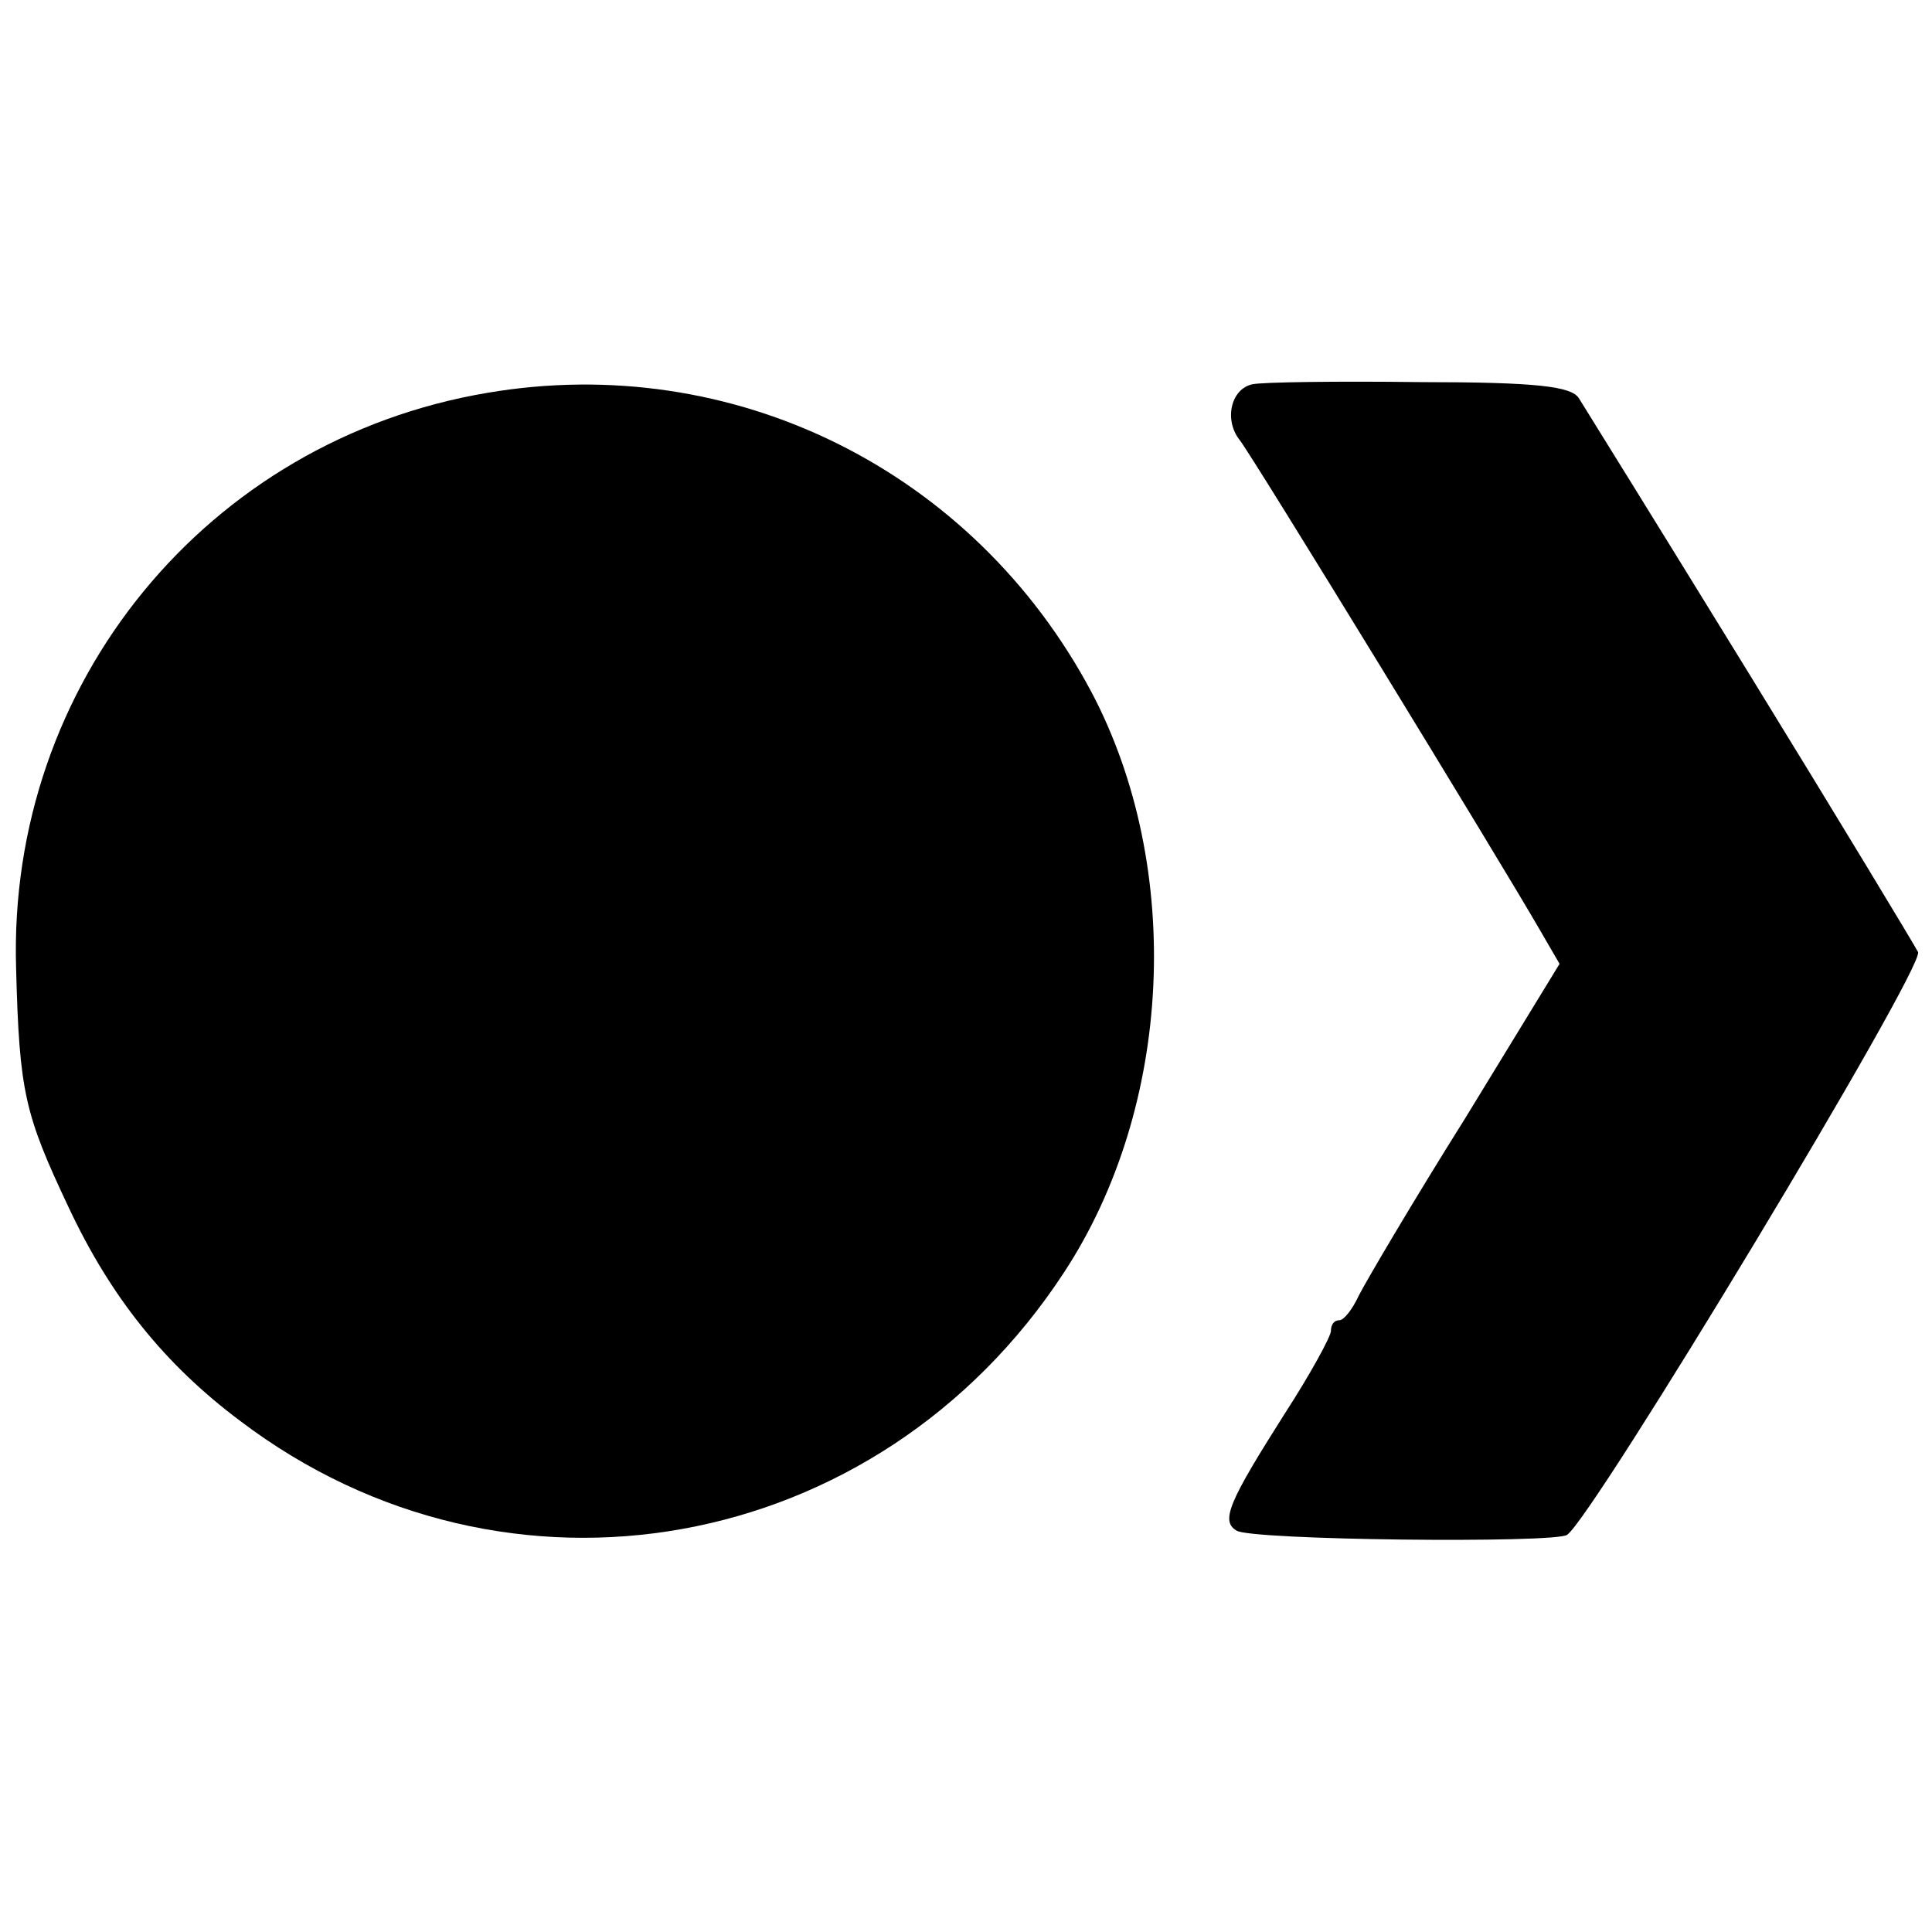
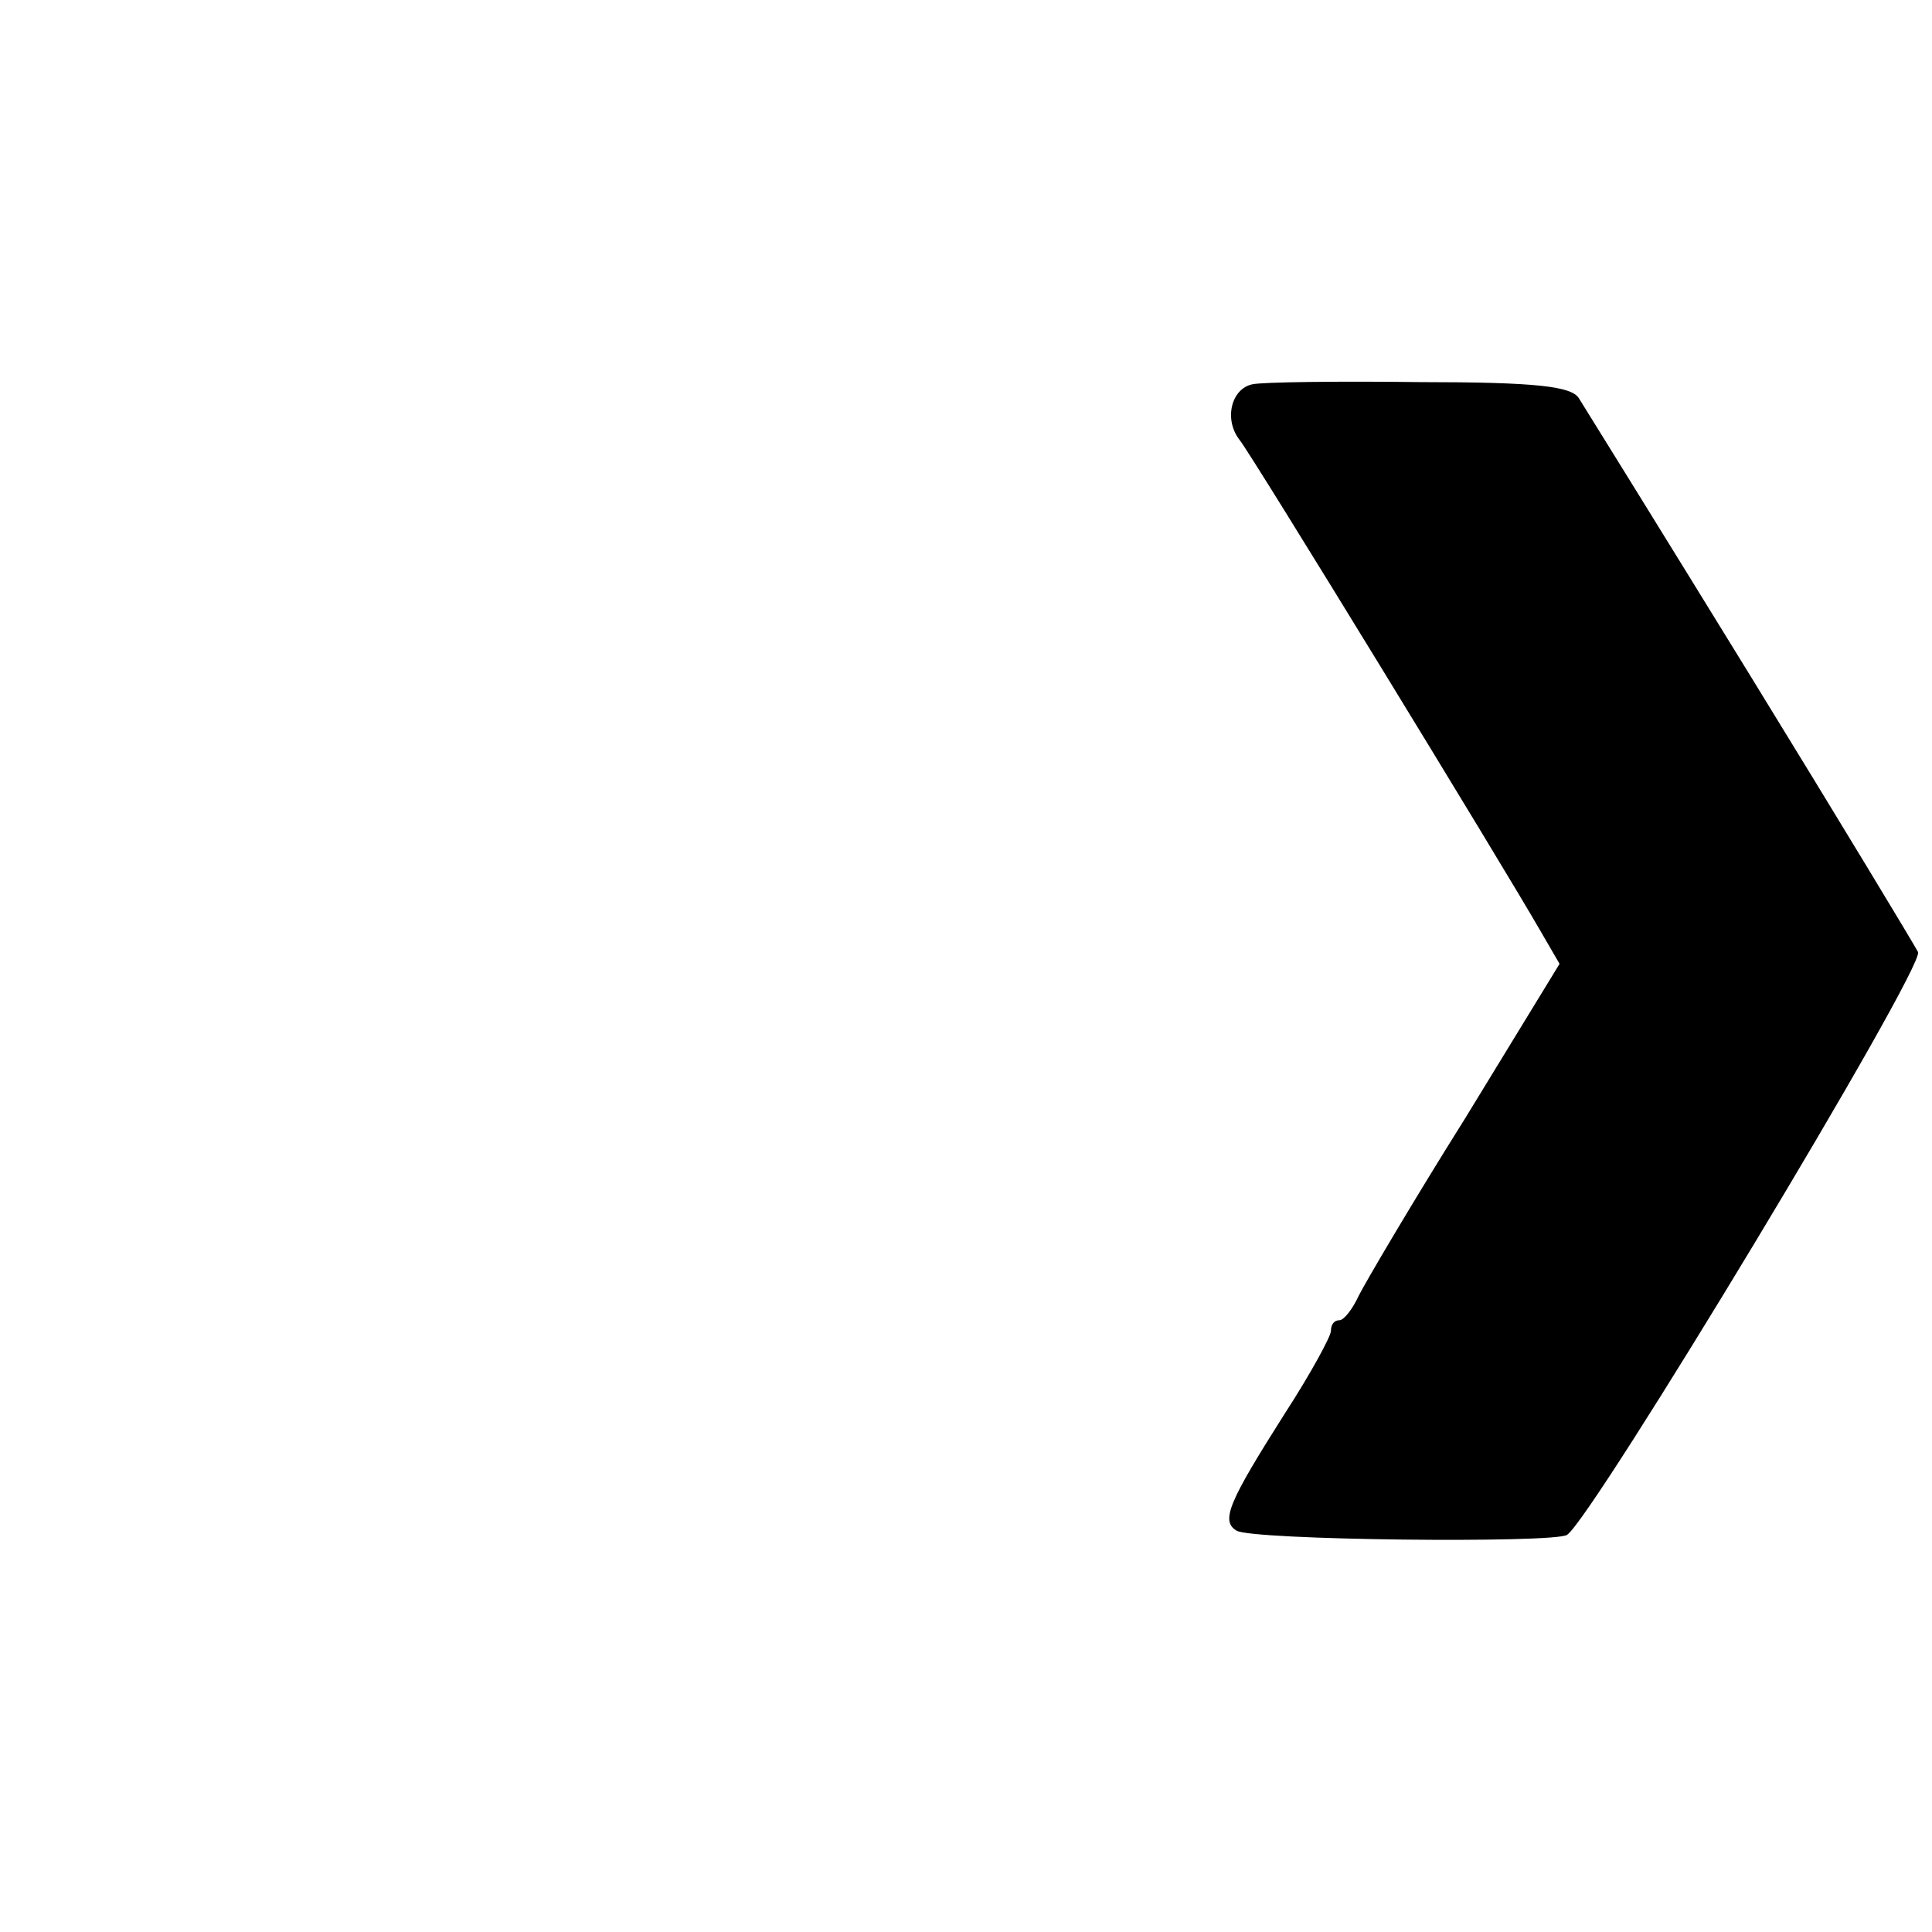
<svg xmlns="http://www.w3.org/2000/svg" version="1.0" width="180pt" height="180pt" viewBox="0 0 180 180" preserveAspectRatio="xMidYMid meet">
  <g transform="translate(0,180) scale(0.1,-0.1)" fill="#000000" stroke="none">
-     <path d="M454 1434 c-261 -44 -447 -271 -439 -536 3 -116 8 -136 49 -223 39 -83 89 -146 160 -199 248 -188 594 -126 767 138 102 155 112 378 26 541 -110 207 -334 318 -563 279z" />
    <path d="M1167 1442 c-20 -4 -27 -33 -12 -52 12 -15 245 -396 280 -457 l18 -31 -88 -144 c-49 -78 -93 -153 -99 -165 -6 -13 -14 -23 -18 -23 -5 0 -8 -4 -8 -10 0 -5 -19 -40 -43 -77 -52 -82 -60 -100 -45 -109 13 -9 296 -12 308 -4 24 16 333 528 327 543 -3 6 -73 122 -156 257 -83 135 -155 251 -160 259 -7 11 -39 15 -148 15 -77 1 -147 0 -156 -2z" />
  </g>
</svg>